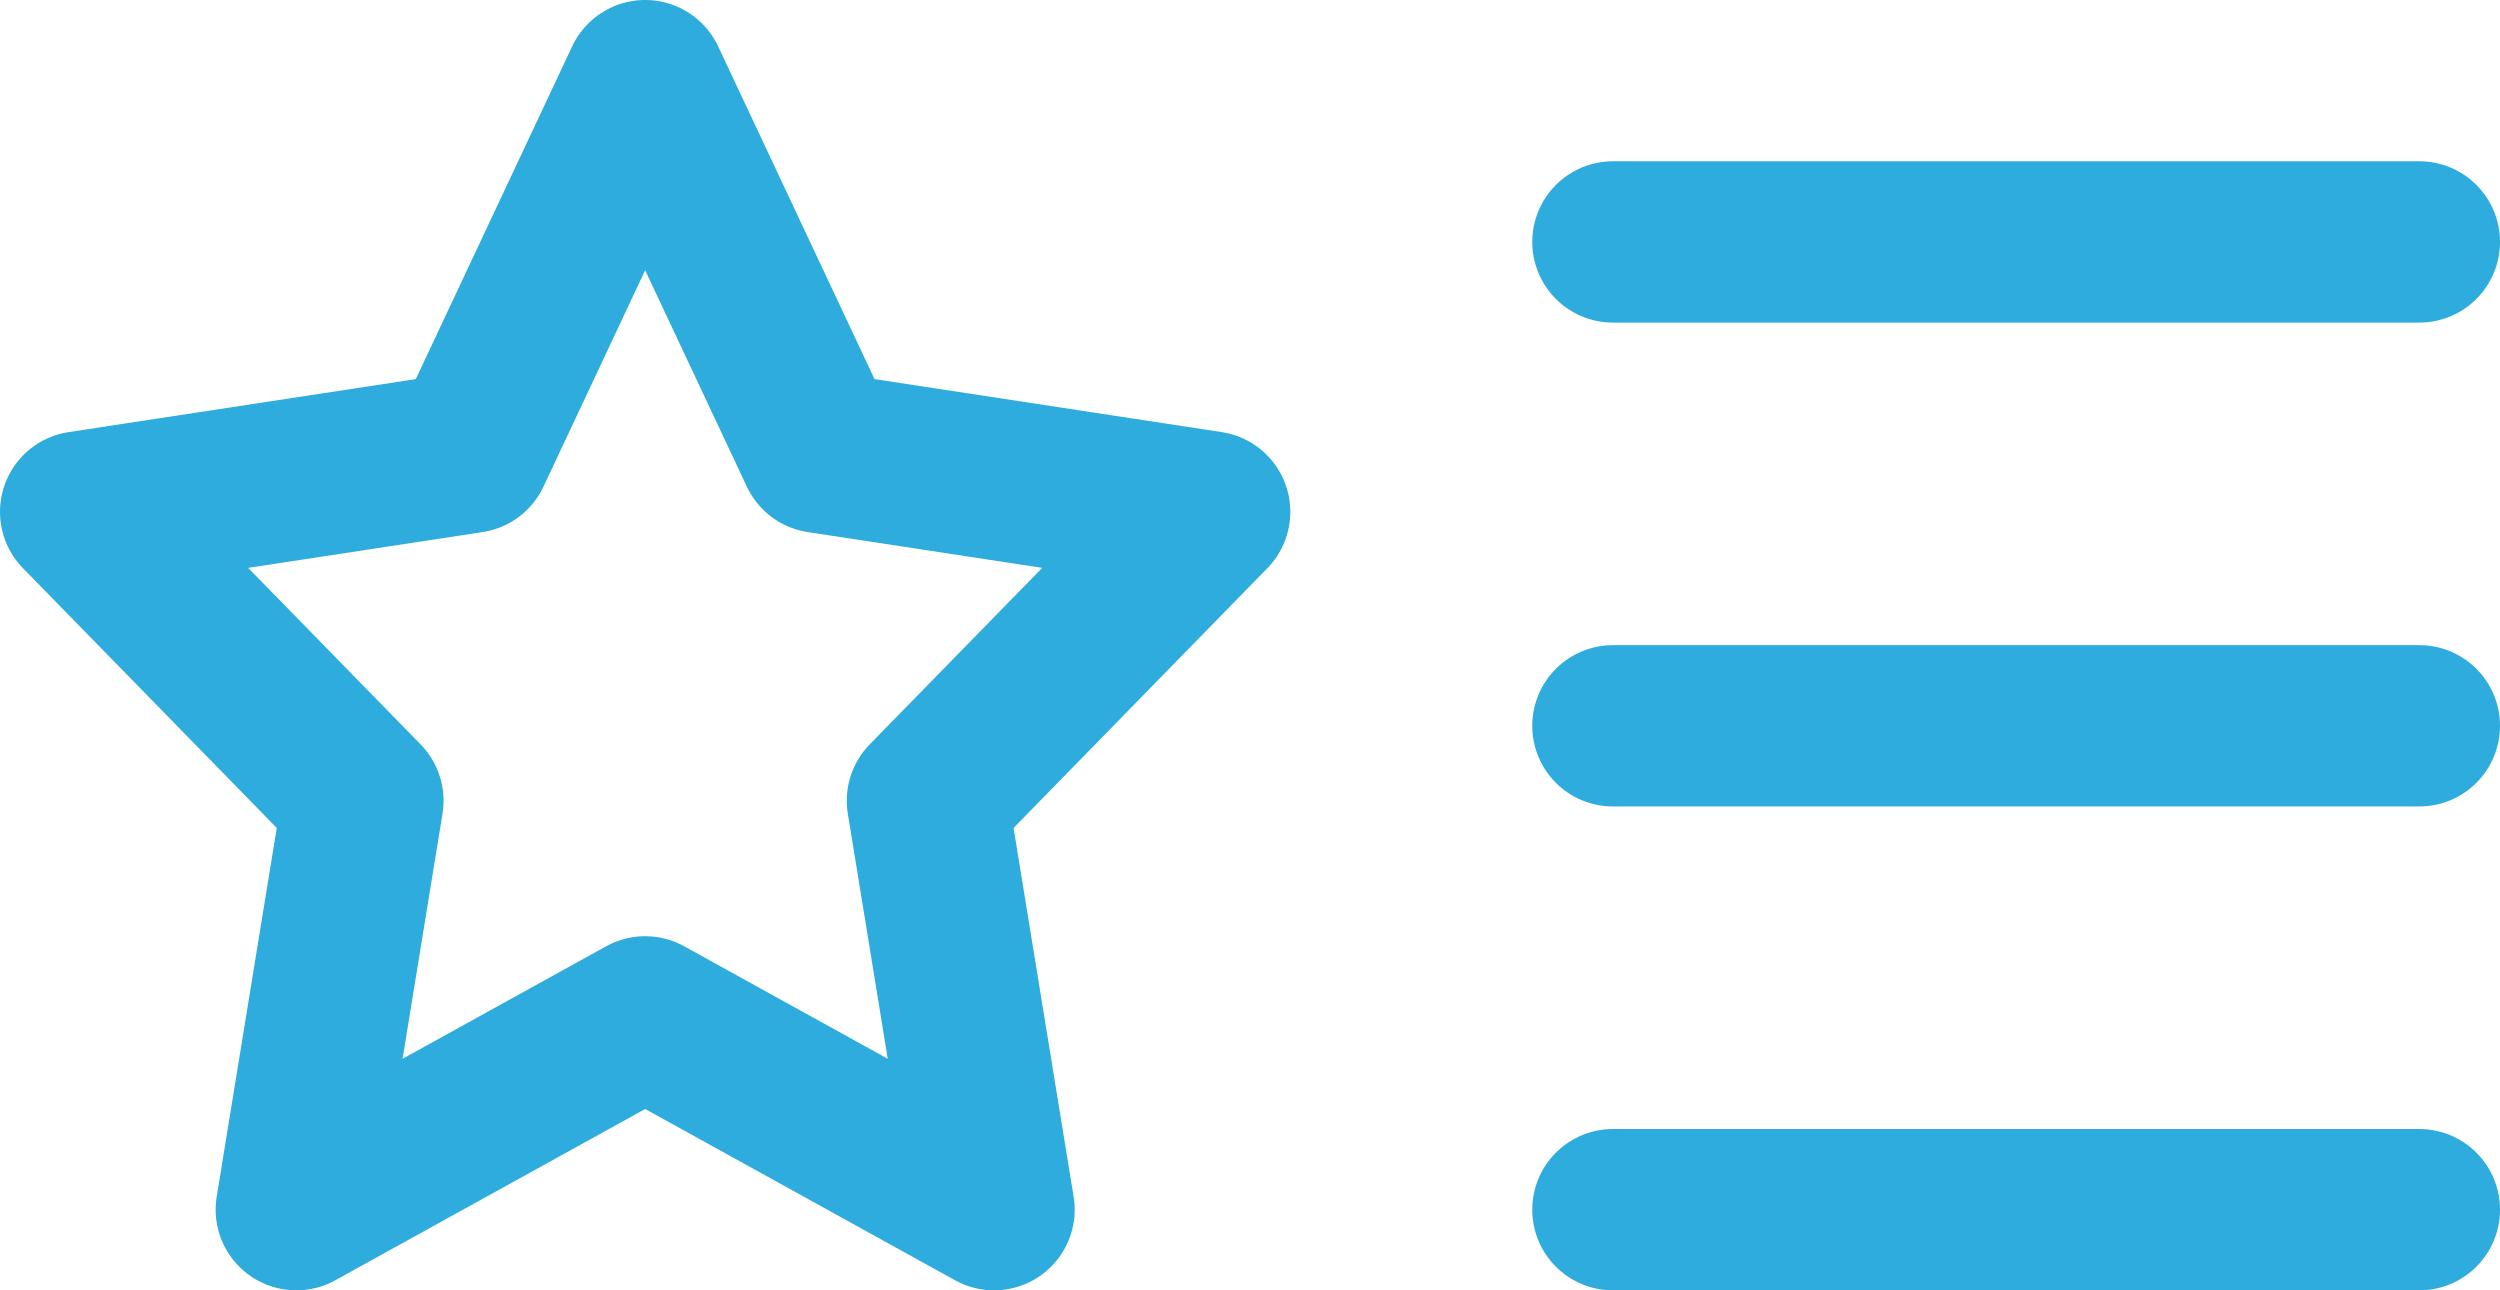
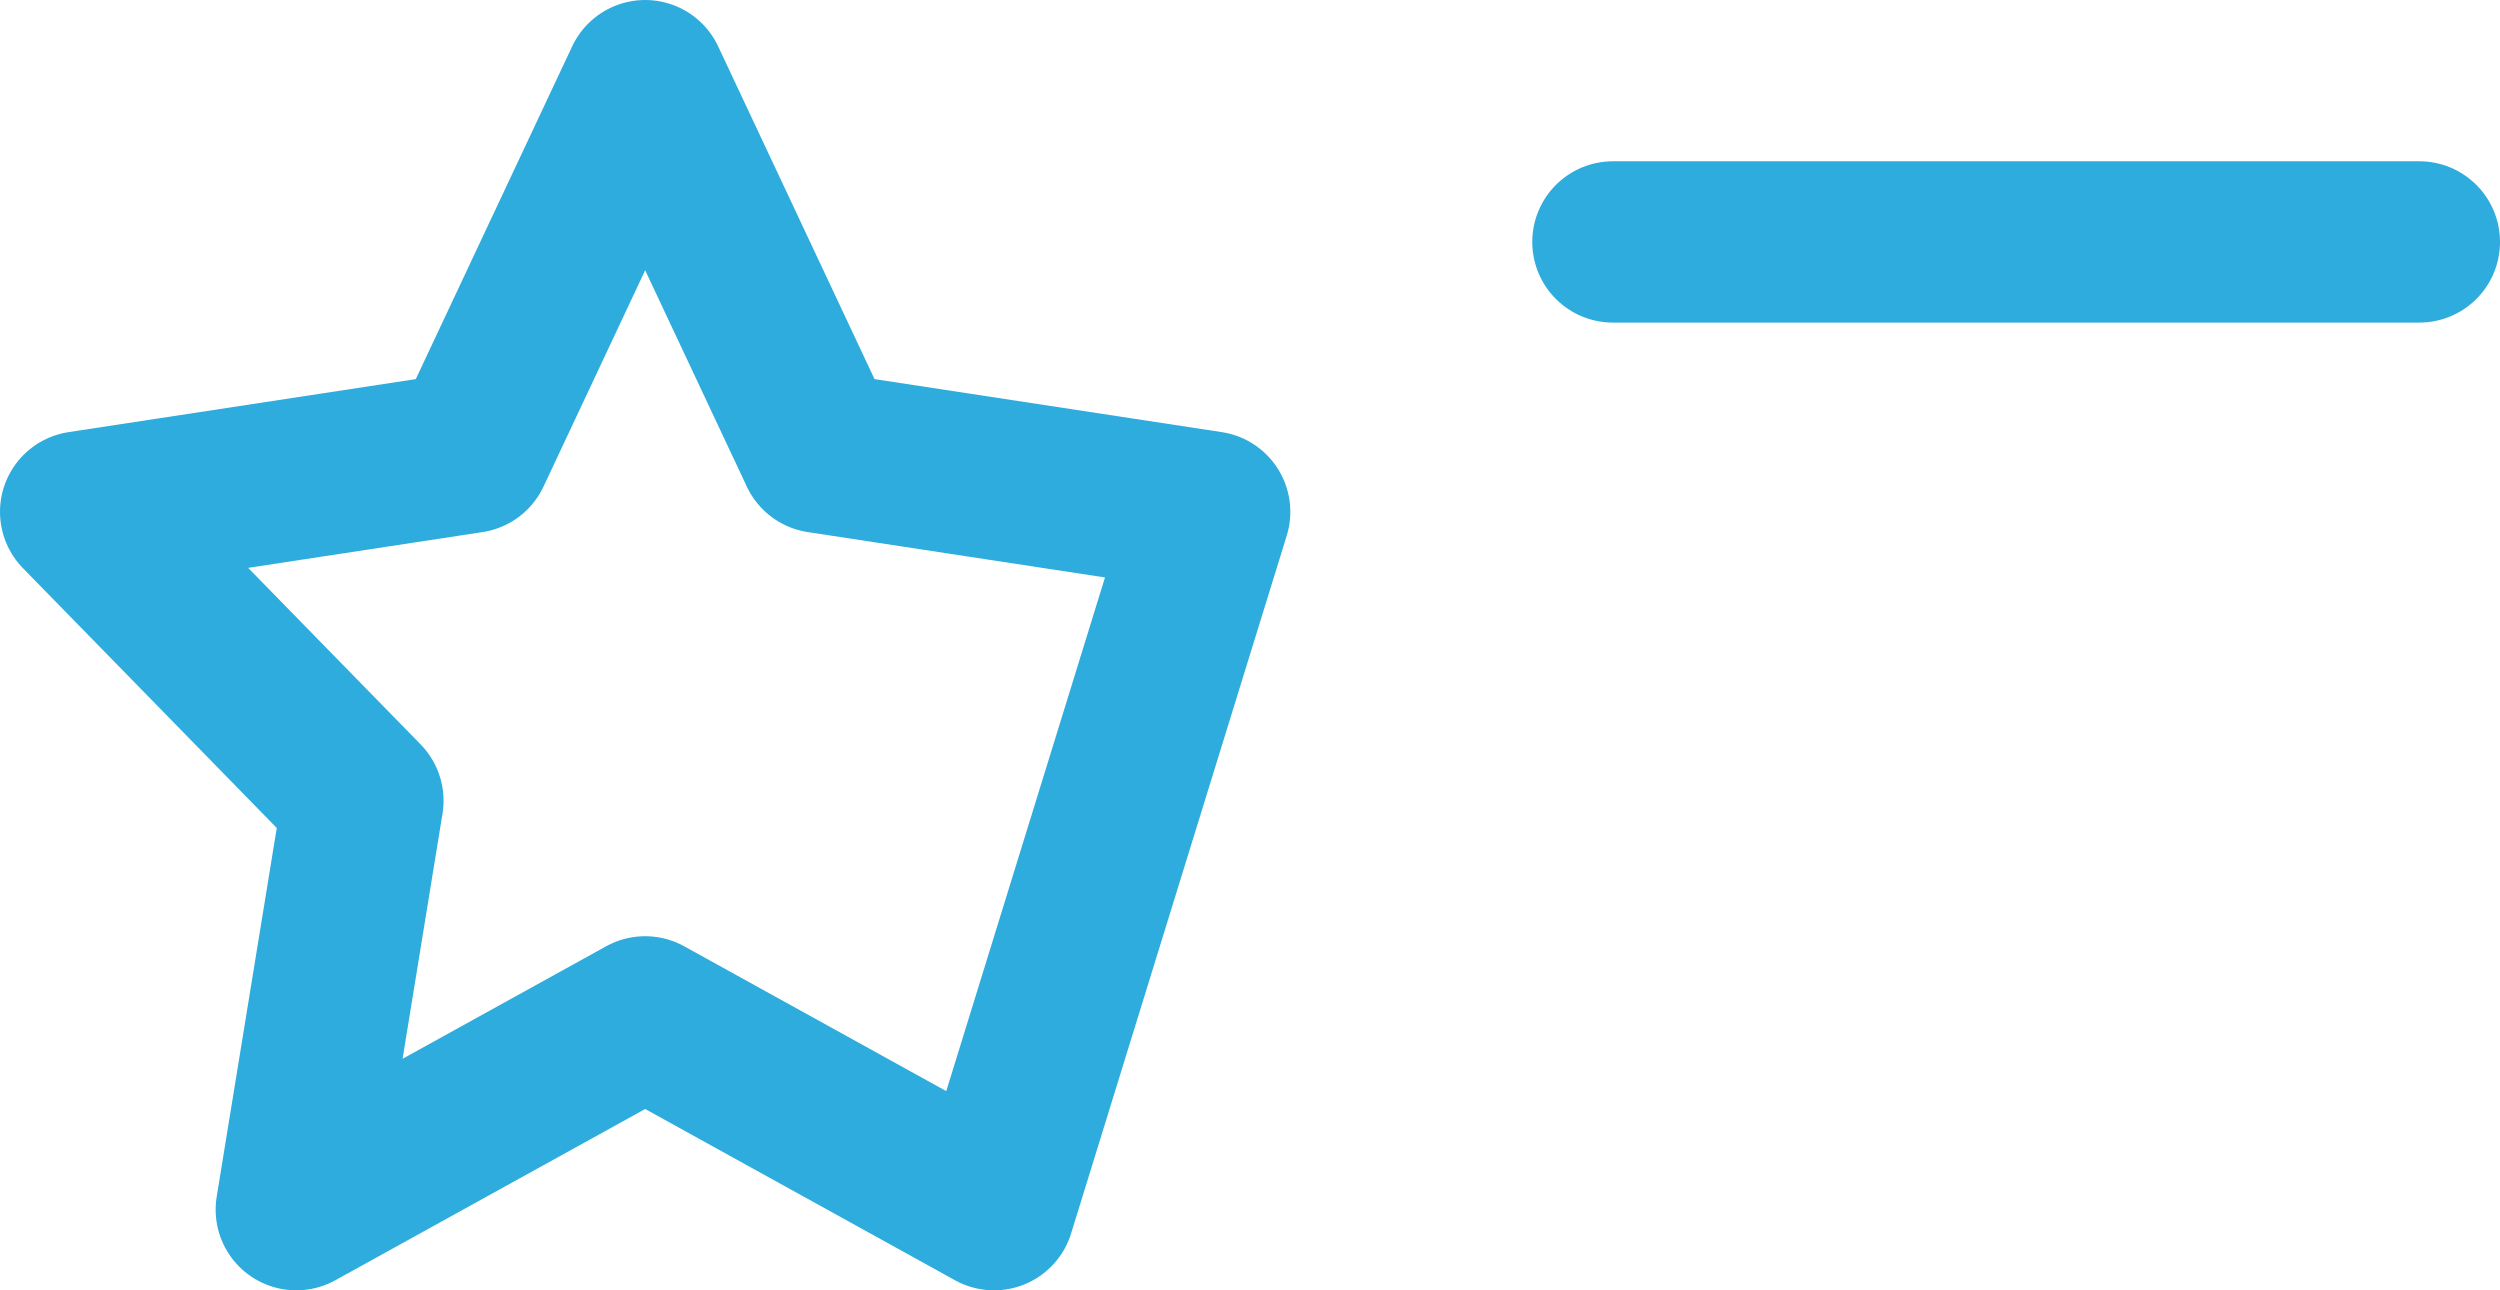
<svg xmlns="http://www.w3.org/2000/svg" width="31" height="16" viewBox="0 0 31 16">
  <g id="Icon-PlatformFeatures" transform="translate(-33 -4)">
    <g id="Group_79967" data-name="Group 79967" transform="translate(1)">
      <line id="Line_782" data-name="Line 782" x2="10" transform="translate(52 7)" fill="none" stroke="#2dacdd" stroke-linecap="round" stroke-linejoin="round" stroke-width="2" />
-       <line id="Line_784" data-name="Line 784" x2="10" transform="translate(52 13)" fill="none" stroke="#2dacdd" stroke-linecap="round" stroke-linejoin="round" stroke-width="2" />
-       <line id="Line_786" data-name="Line 786" x2="10" transform="translate(52 19)" fill="none" stroke="#2dacdd" stroke-linecap="round" stroke-linejoin="round" stroke-width="2" />
-       <path id="Path_49987" data-name="Path 49987" d="M33,16.609,28.674,19l.826-5.071L26,10.347l4.834-.738L33,5l2.166,4.609L40,10.347l-3.5,3.582L37.326,19Z" transform="translate(7)" fill="none" stroke="#2dacdd" stroke-linecap="round" stroke-linejoin="round" stroke-width="2" />
+       <path id="Path_49987" data-name="Path 49987" d="M33,16.609,28.674,19l.826-5.071L26,10.347l4.834-.738L33,5l2.166,4.609L40,10.347L37.326,19Z" transform="translate(7)" fill="none" stroke="#2dacdd" stroke-linecap="round" stroke-linejoin="round" stroke-width="2" />
    </g>
  </g>
</svg>